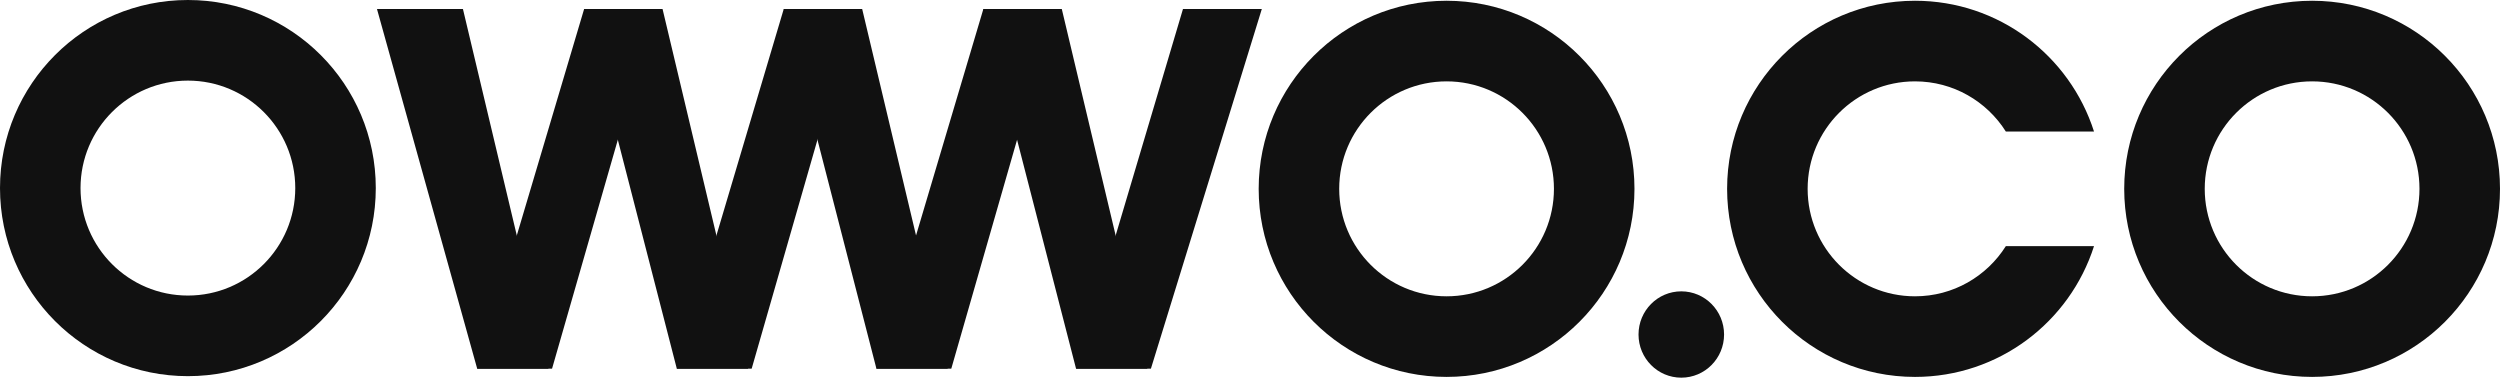
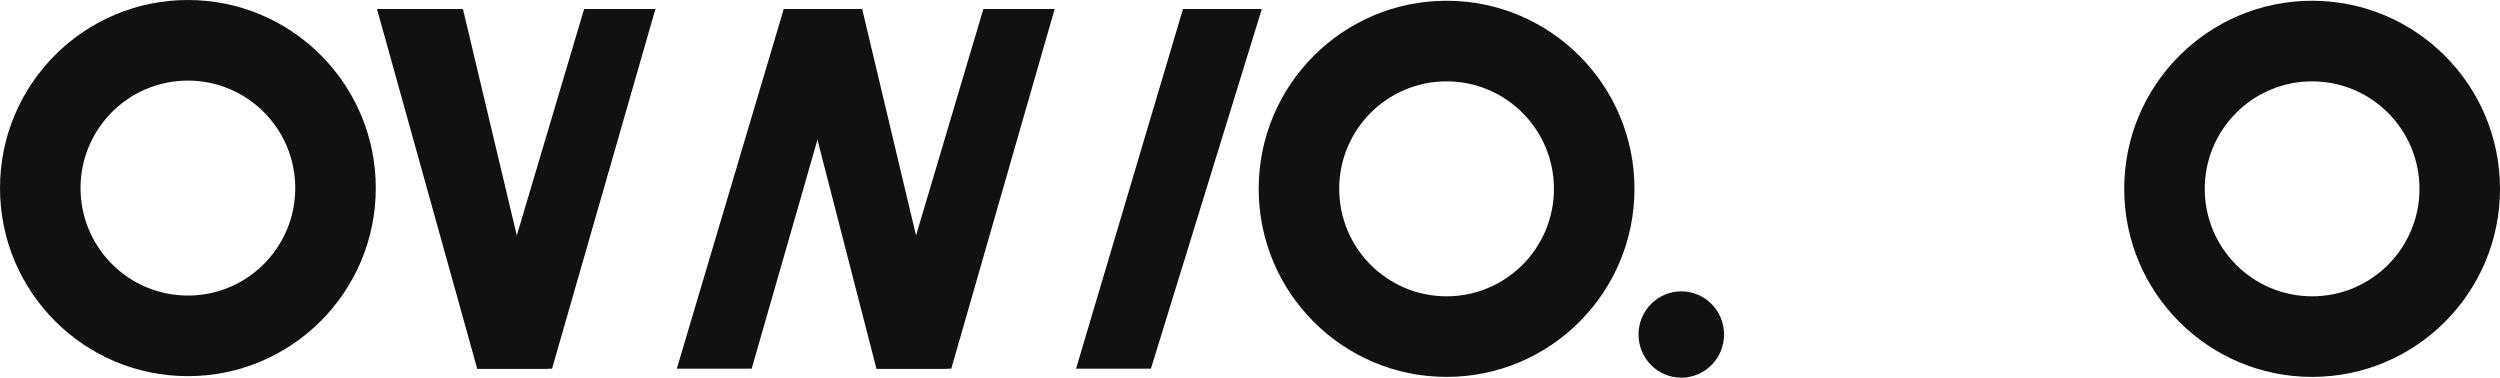
<svg xmlns="http://www.w3.org/2000/svg" width="1827" height="276" viewBox="0 0 1827 276" fill="none">
  <path d="M215.779 137.447C215.779 94.07 180.649 58.906 137.314 58.906C93.979 58.906 58.849 94.07 58.849 137.447C58.849 180.824 93.979 215.989 137.314 215.989V274.895C61.477 274.895 0 213.357 0 137.447C0 61.537 61.477 0 137.314 0C213.15 0 274.628 61.537 274.628 137.447C274.628 213.357 213.15 274.895 137.314 274.895V215.989C180.649 215.989 215.779 180.824 215.779 137.447Z" fill="#111111" />
  <path d="M1135.62 138C1135.62 94.623 1100.49 59.459 1057.16 59.459C1013.82 59.459 978.69 94.623 978.69 138C978.69 181.377 1013.82 216.541 1057.16 216.541V275.447C981.319 275.447 919.841 213.91 919.841 138C919.841 62.09 981.319 0.553 1057.16 0.553C1132.99 0.553 1194.47 62.09 1194.47 138C1194.47 213.91 1132.99 275.447 1057.16 275.447V216.541C1100.49 216.541 1135.62 181.377 1135.62 138Z" fill="#111111" />
  <path d="M1768.15 138C1768.15 94.623 1733.02 59.459 1689.69 59.459C1646.35 59.459 1611.22 94.623 1611.22 138C1611.22 181.377 1646.35 216.541 1689.69 216.541V275.447C1613.85 275.447 1552.37 213.91 1552.37 138C1552.37 62.09 1613.85 0.553 1689.69 0.553C1765.52 0.553 1827 62.09 1827 138C1827 213.91 1765.52 275.447 1689.69 275.447V216.541C1733.02 216.541 1768.15 181.377 1768.15 138Z" fill="#111111" />
  <path d="M275.486 6.571H338.311L400.832 269.429H348.731L275.486 6.571Z" fill="#111111" />
  <path d="M478.982 6.571H426.882L348.731 269.429H403.436L478.982 6.571Z" fill="#111111" />
-   <path d="M426.882 6.571H484.192L546.713 269.429H494.612L426.882 6.571Z" fill="#111111" />
  <path d="M624.864 6.571H572.764L494.612 269.429H549.318L624.864 6.571Z" fill="#111111" />
  <path d="M572.764 6.571H630.074L692.595 269.429H640.494L572.764 6.571Z" fill="#111111" />
  <path d="M770.745 6.571H718.645L640.494 269.429H695.2L770.745 6.571Z" fill="#111111" />
-   <path d="M718.645 6.571H775.956L838.476 269.429H786.376L718.645 6.571Z" fill="#111111" />
  <path d="M922.141 6.571H864.526L786.376 269.429H841.081L922.141 6.571Z" fill="#111111" />
  <path d="M1259.95 244.457C1259.95 261.878 1245.95 276 1228.69 276C1211.42 276 1197.43 261.878 1197.43 244.457C1197.43 227.036 1211.42 212.914 1228.69 212.914C1245.95 212.914 1259.95 227.036 1259.95 244.457Z" fill="#111111" />
-   <path d="M1399.48 0.553C1460.73 0.553 1512.6 40.687 1530.3 96.112H1465.86C1451.96 74.089 1427.43 59.459 1399.48 59.459C1356.15 59.459 1321.02 94.623 1321.02 138C1321.02 181.377 1356.15 216.541 1399.48 216.541C1427.43 216.541 1451.96 201.912 1465.86 179.888H1530.3C1512.6 235.313 1460.73 275.447 1399.48 275.448C1323.65 275.448 1262.17 213.91 1262.17 138C1262.17 62.09 1323.65 0.553 1399.48 0.553Z" fill="#111111" />
</svg>